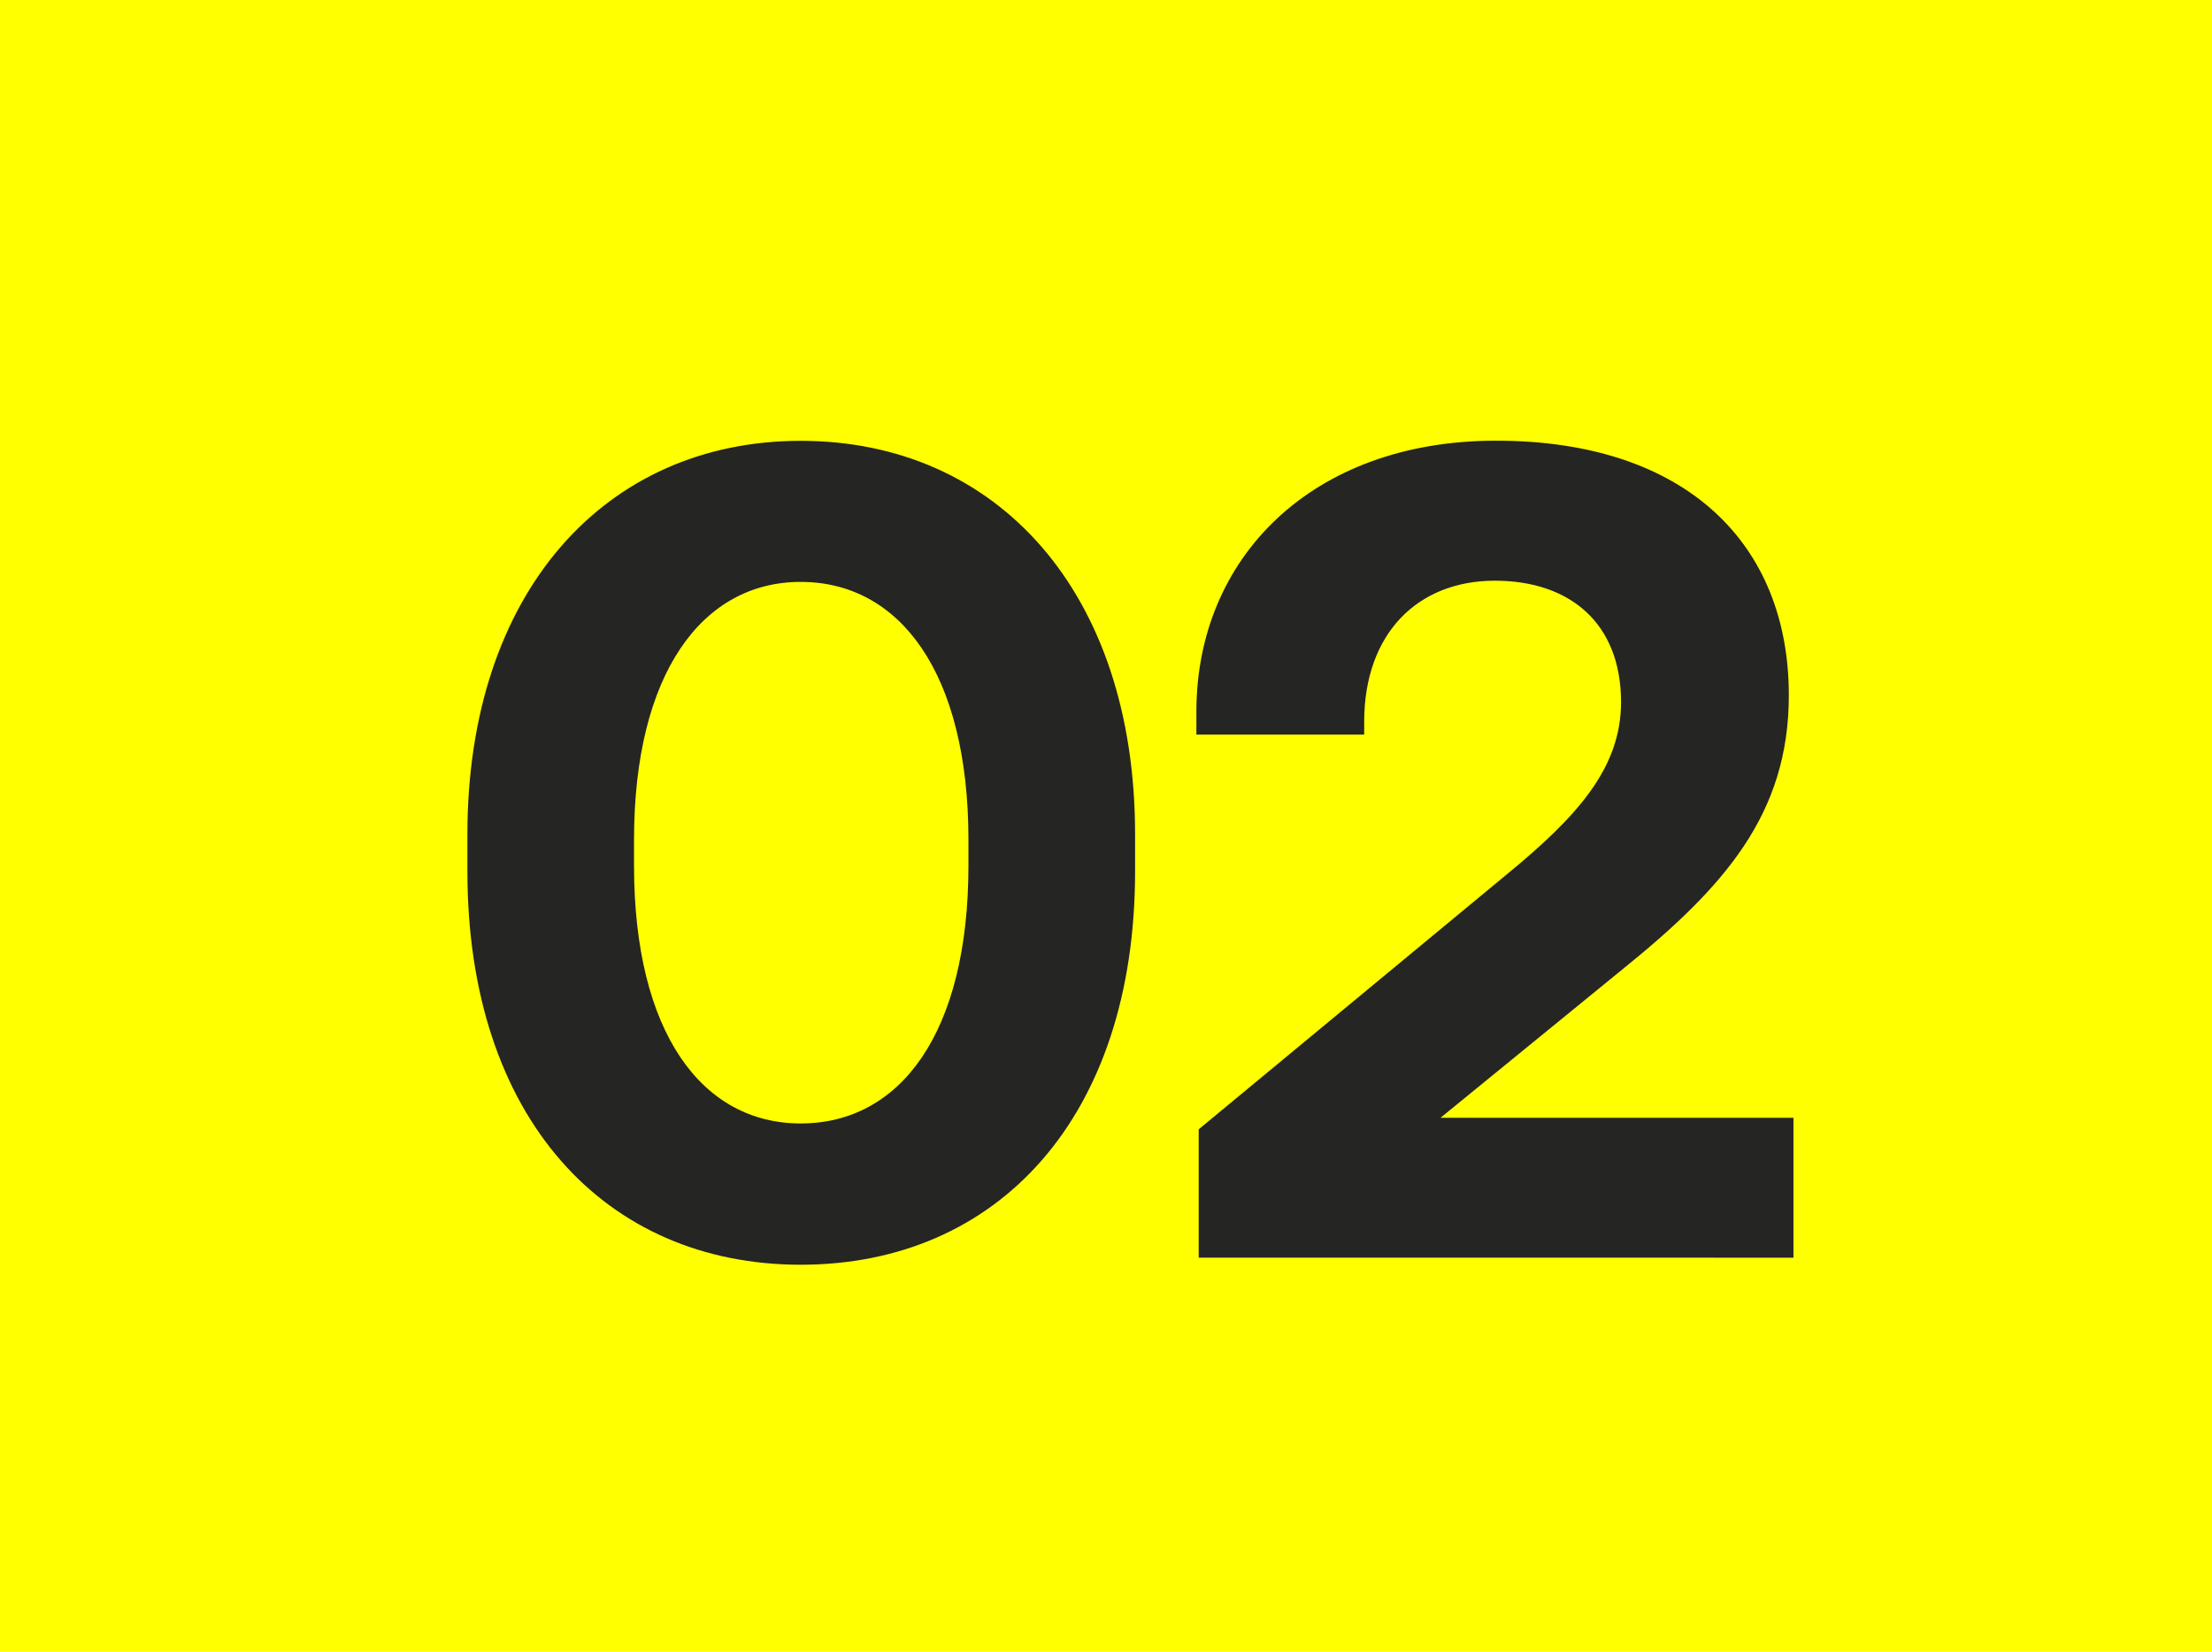
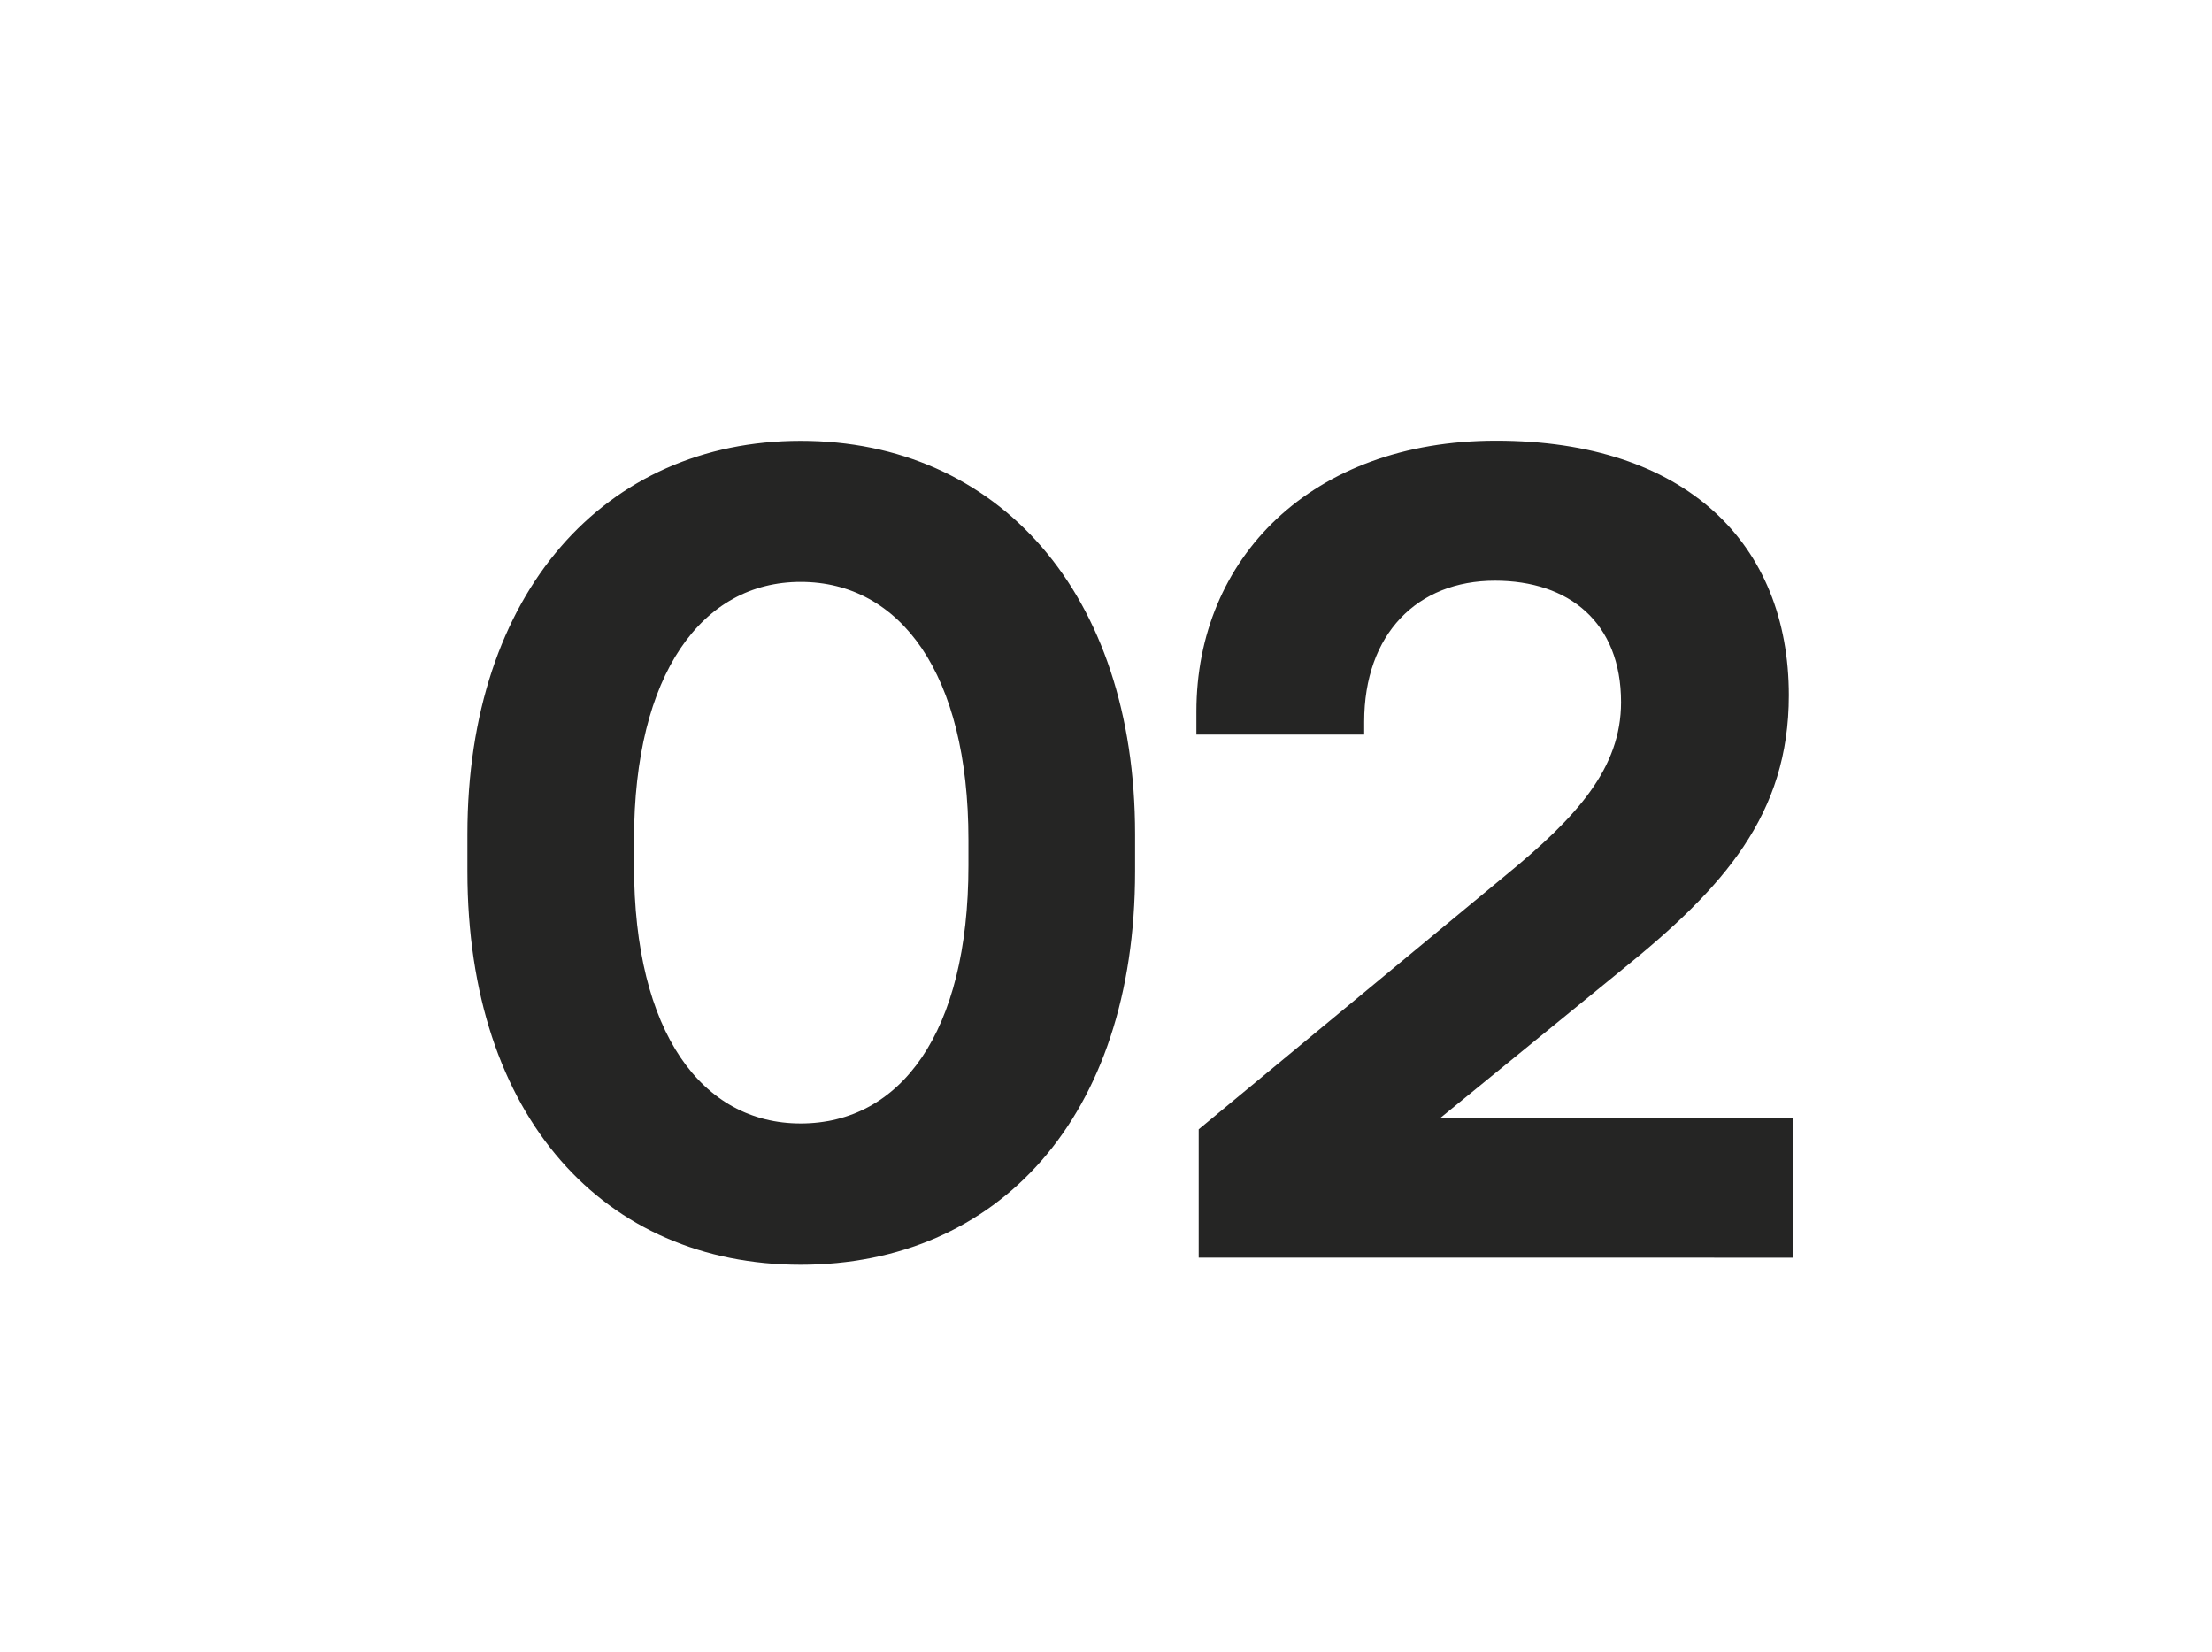
<svg xmlns="http://www.w3.org/2000/svg" width="75" height="56" viewBox="0 0 75 56">
  <g id="Gruppe_7355" data-name="Gruppe 7355" transform="translate(0.5)">
-     <rect id="Rechteck_1019" data-name="Rechteck 1019" width="75" height="56" transform="translate(-0.5)" fill="#ff0" />
    <path id="Pfad_5647" data-name="Pfad 5647" d="M-11.949-.231c0,8.357,4.669,13.339,11.3,13.339,6.67,0,11.338-4.983,11.338-13.339V-1.487c0-8.2-4.669-13.339-11.338-13.339-6.63,0-11.3,5.139-11.3,13.339Zm16.988-.2c0,5.689-2.315,8.749-5.689,8.749-3.335,0-5.65-3.06-5.65-8.749v-.863c0-5.65,2.315-8.749,5.65-8.749,3.374,0,5.689,3.1,5.689,8.749Zm7.807,13.3H33.012V8.125H21.046L27.205,3.1c3.452-2.786,5.65-5.257,5.65-9.3,0-5.139-3.492-8.631-9.926-8.631-6.277,0-10.161,4-10.161,9.18v.785h5.689v-.432c0-2.982,1.8-4.786,4.433-4.786,2.511,0,4.276,1.412,4.276,4.119,0,2.236-1.491,3.884-3.884,5.846L12.846,8.517Z" transform="translate(27.297 29.772)" fill="#252524" />
  </g>
</svg>